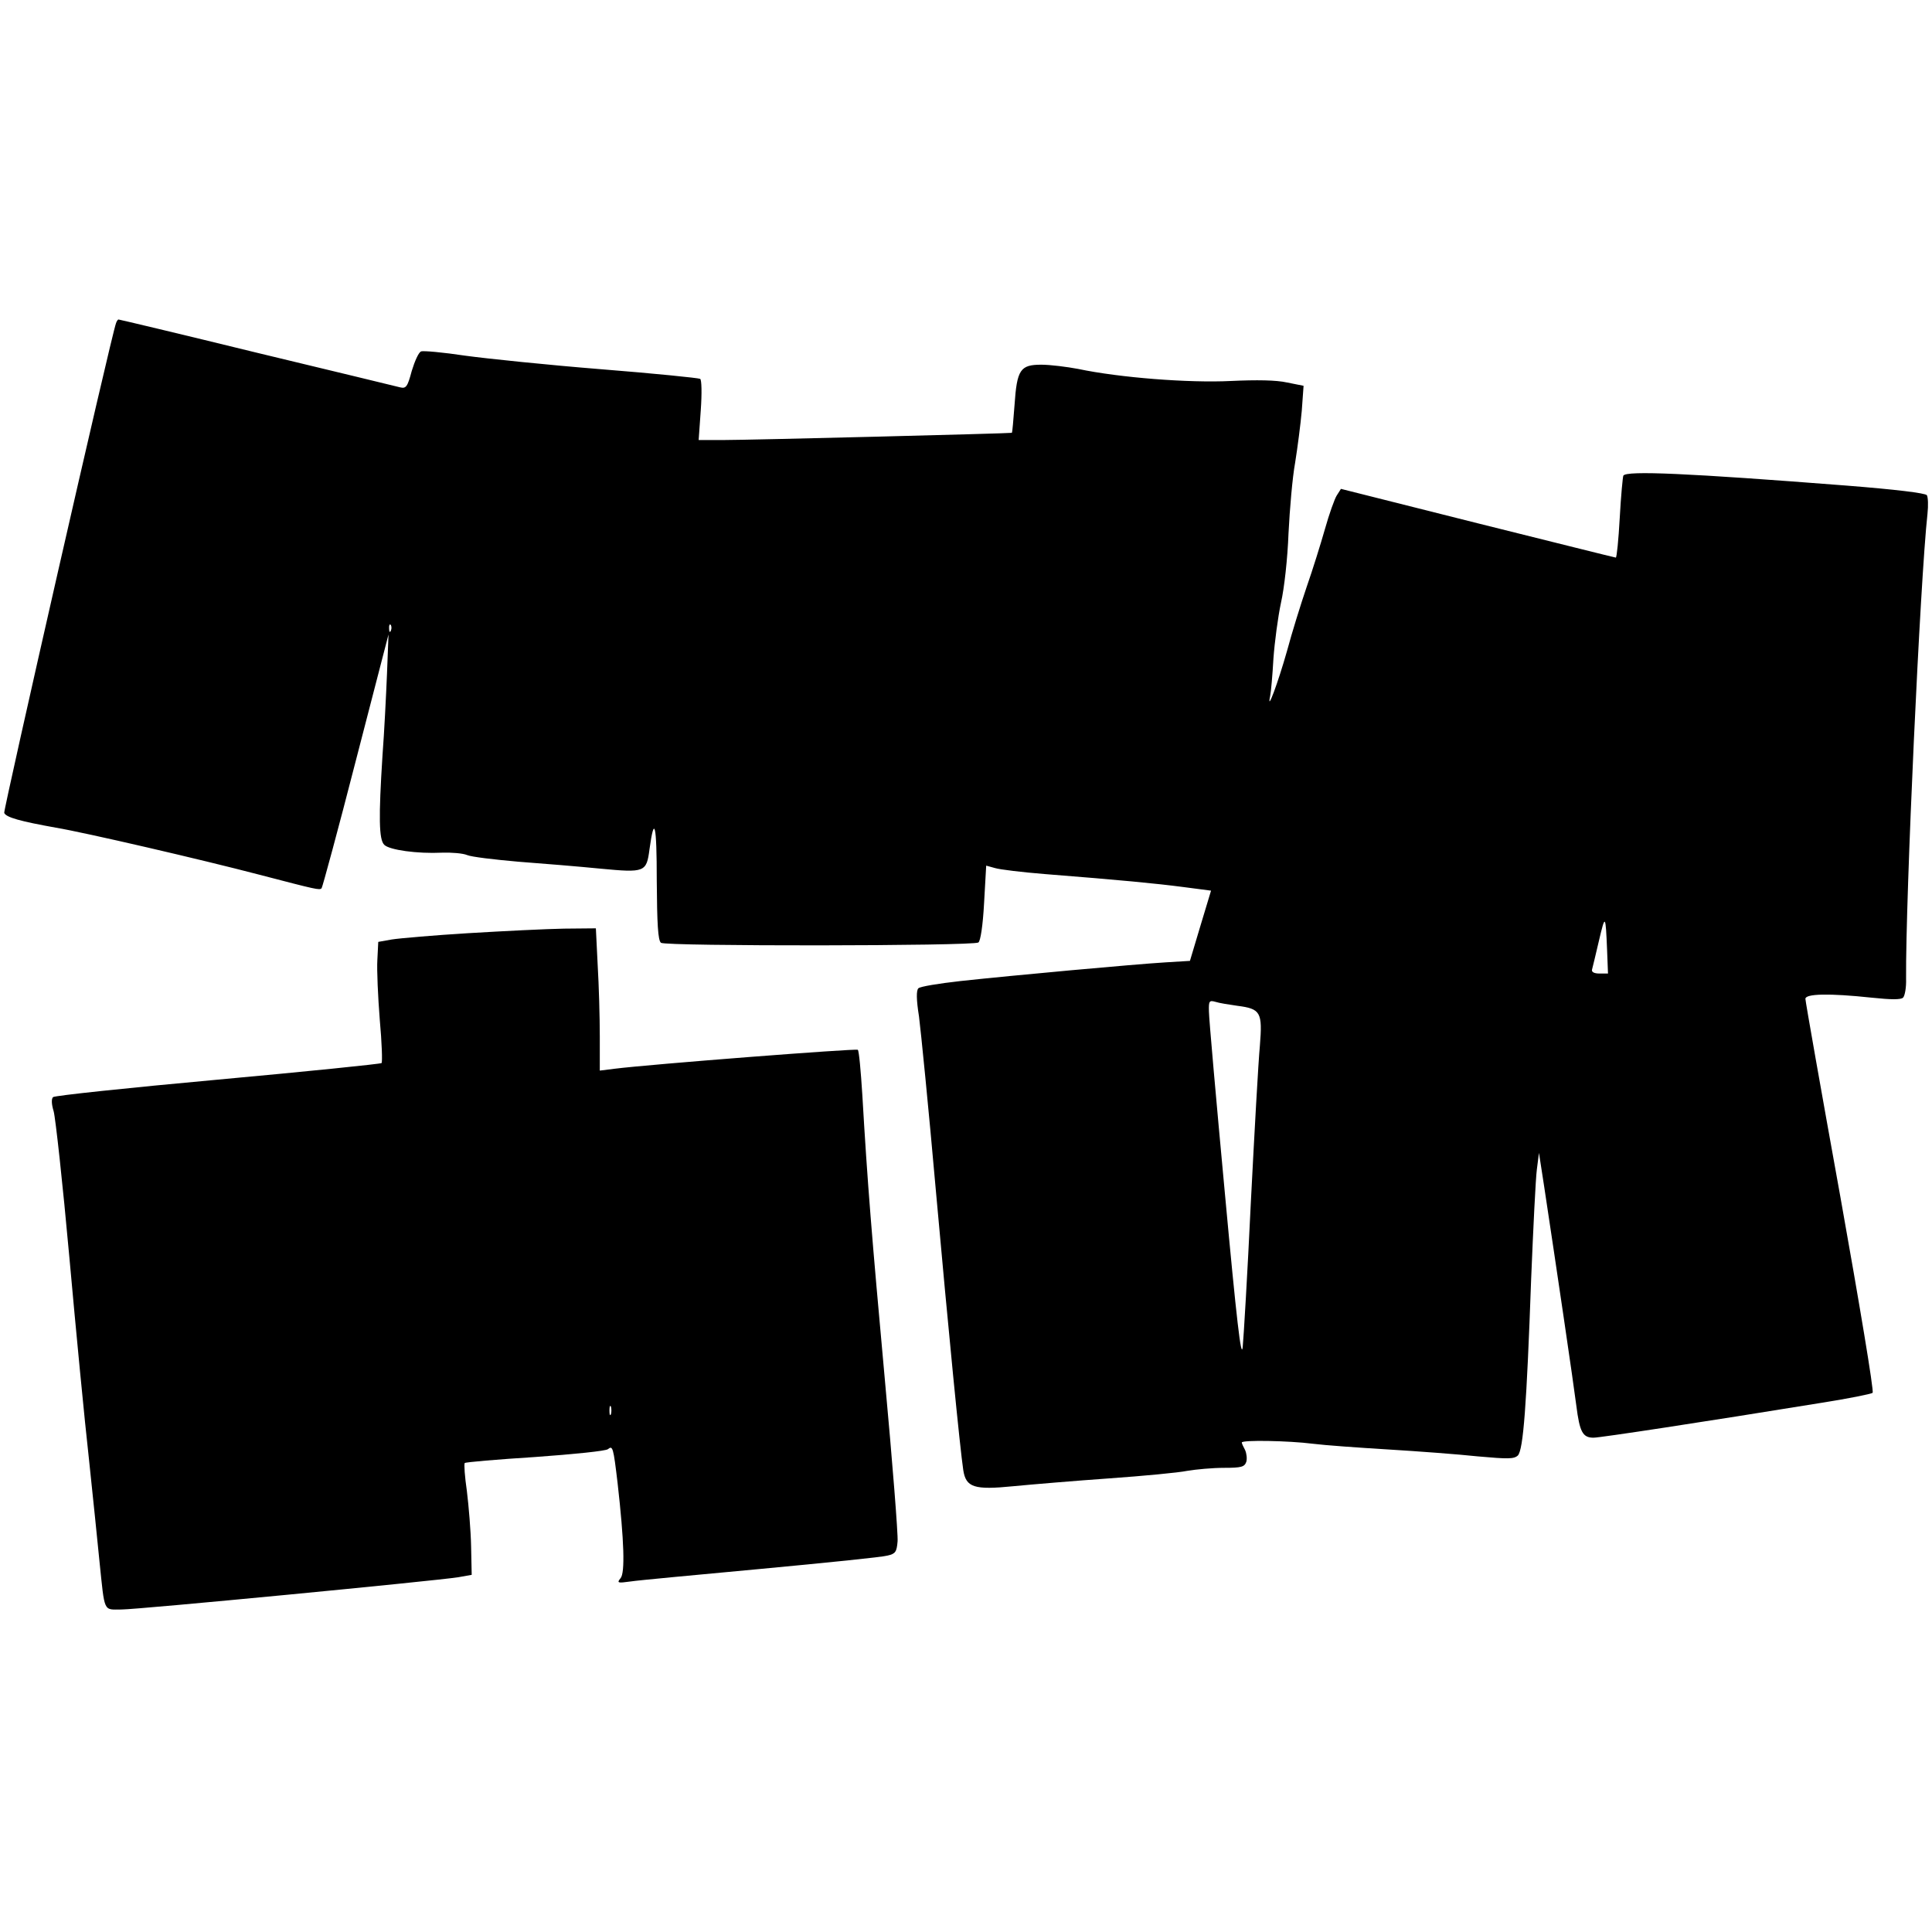
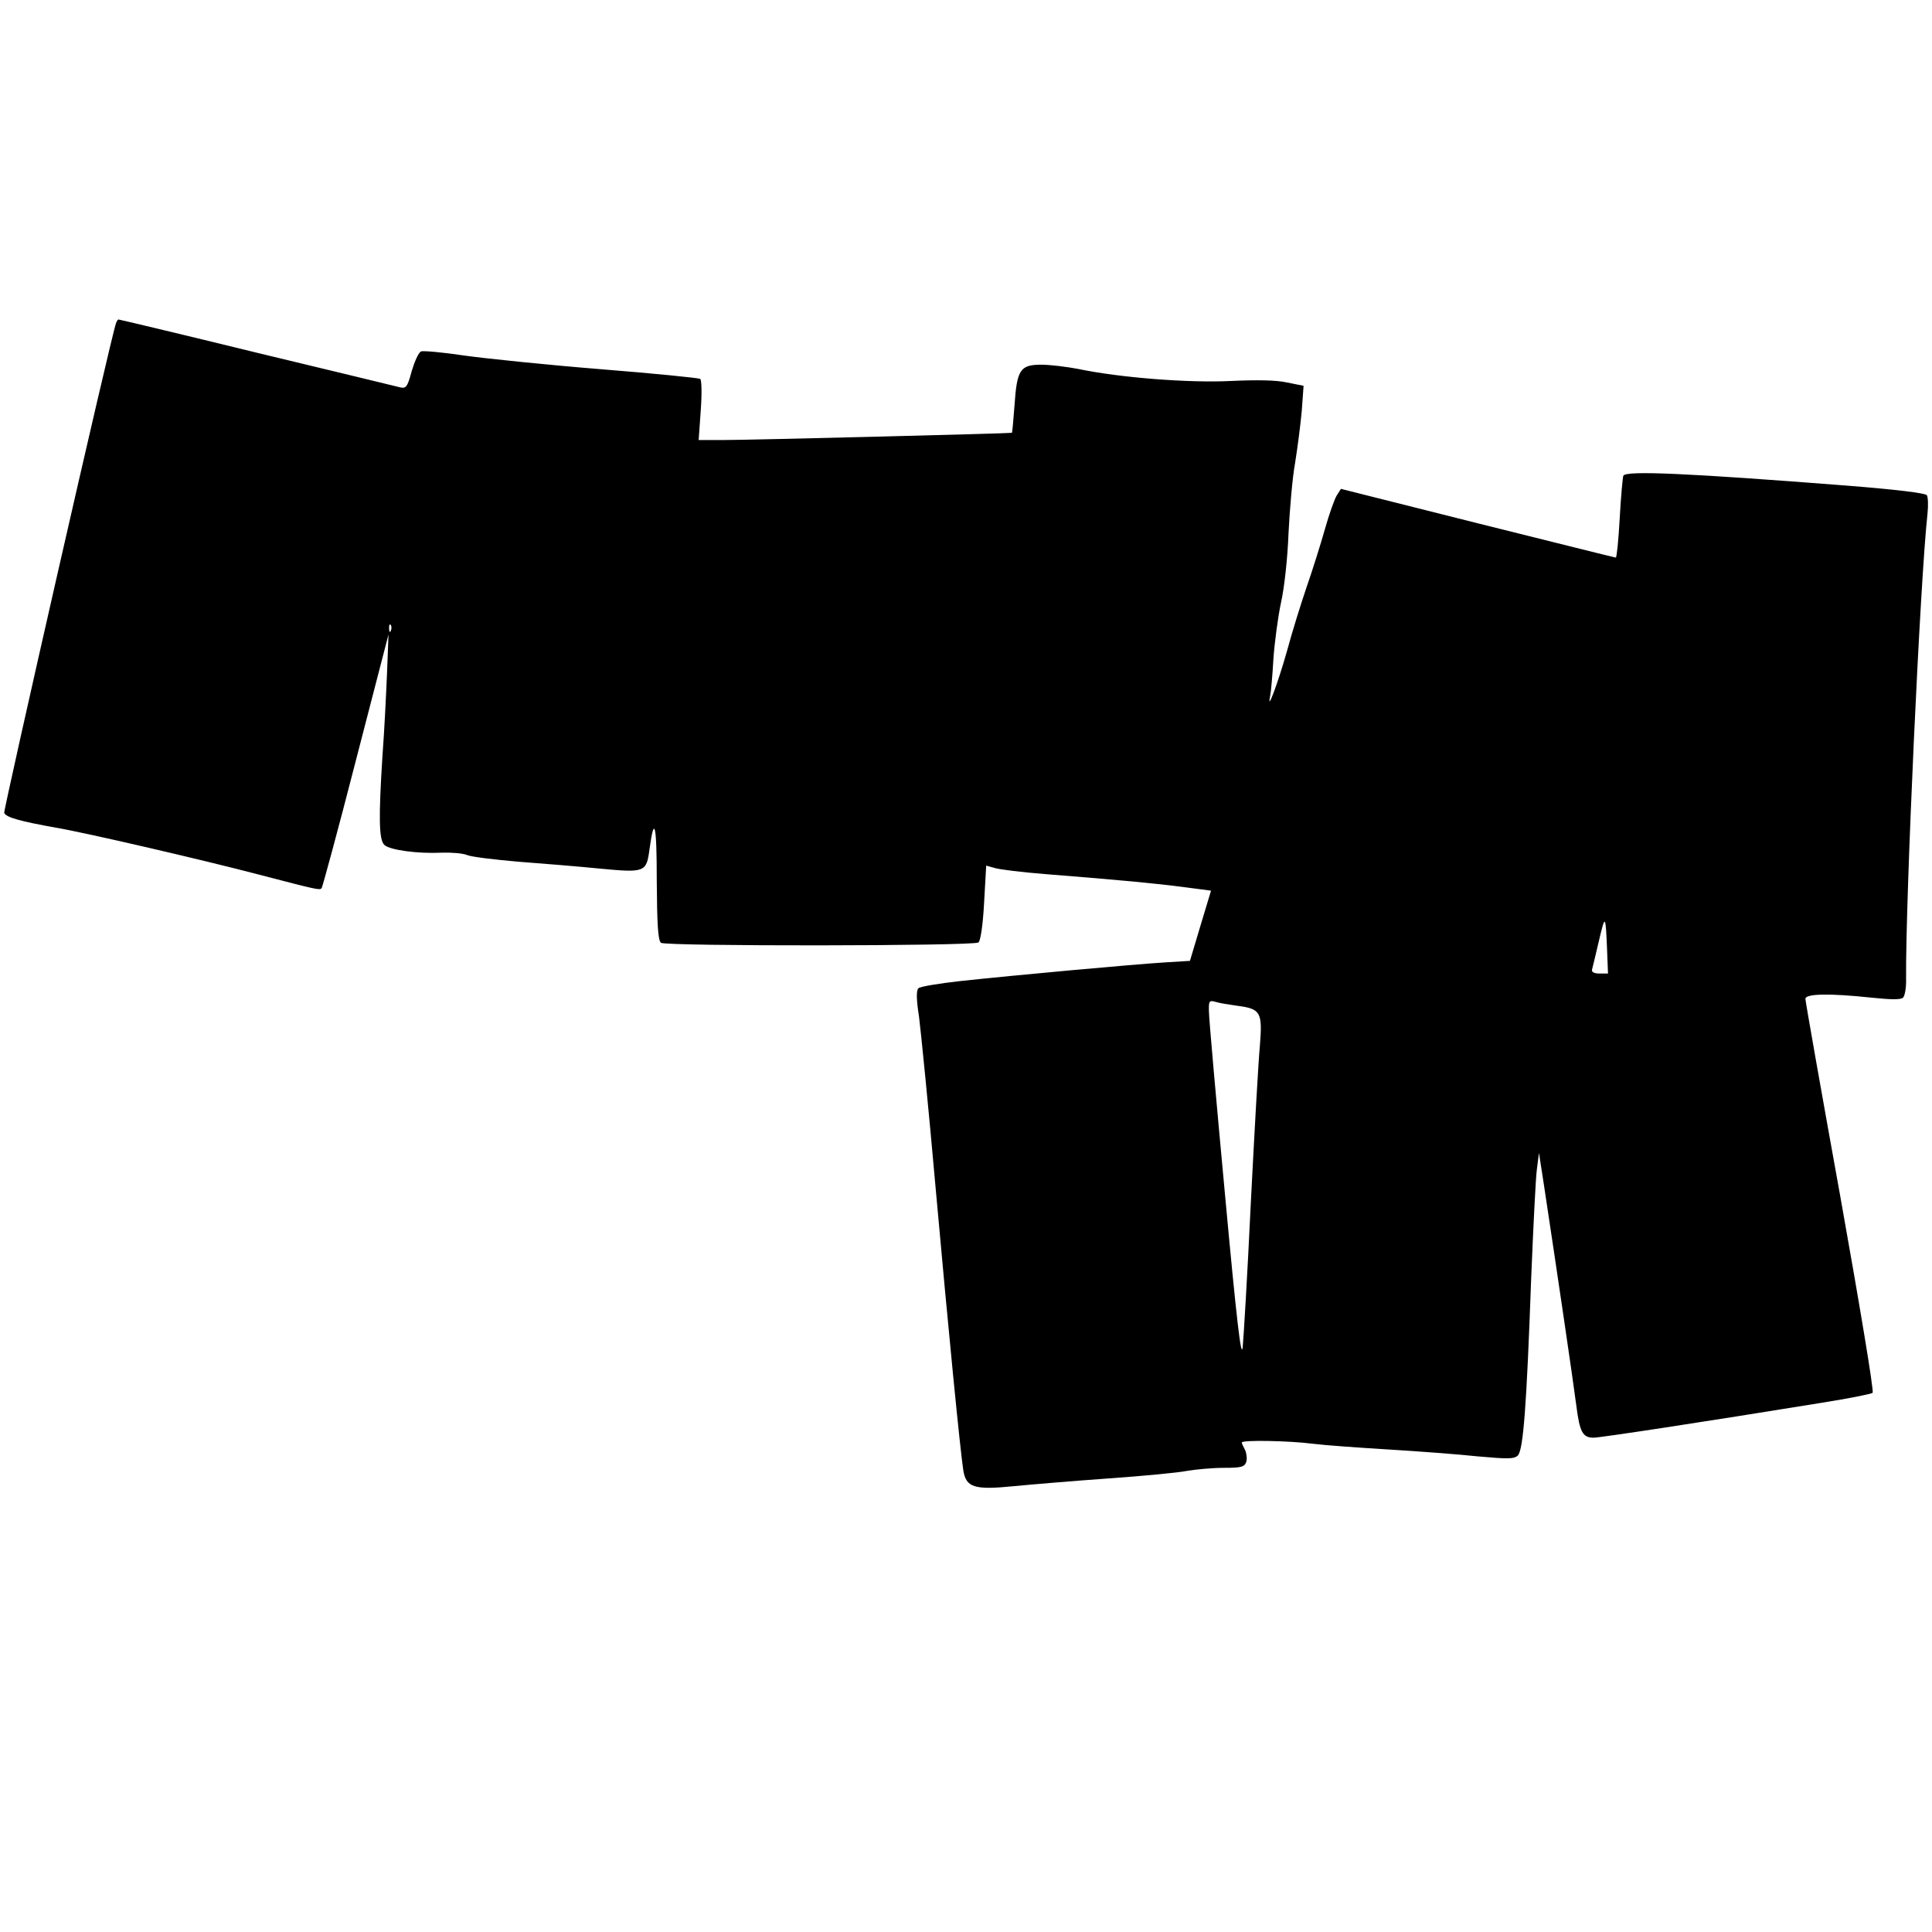
<svg xmlns="http://www.w3.org/2000/svg" version="1.0" width="100mm" height="100mm" viewBox="0 0 641 431" preserveAspectRatio="xMidYMid meet">
  <g transform="translate(0,431) scale(0.1,-0.1)" fill="#000000" stroke="none">
    <path d="M385 4288 c-16 -42 -374 -1615 -371 -1625 6 -15 54 -28 171 -49 96 -16 484 -106 675 -156 192 -50 200 -52 207 -45 3 4 55 195 114 425 l108 417 -5 -130 c-3 -71 -9 -194 -15 -272 -13 -205 -12 -279 6 -296 17 -17 109 -30 192 -26 32 1 69 -2 83 -8 14 -6 90 -15 170 -22 80 -6 202 -16 272 -23 148 -14 153 -12 163 65 16 116 24 83 24 -104 1 -145 4 -199 14 -207 14 -12 1035 -11 1053 1 7 4 15 56 19 131 l7 124 29 -8 c16 -5 91 -14 166 -20 253 -20 367 -31 459 -43 l92 -12 -35 -116 -35 -117 -82 -5 c-100 -6 -505 -43 -680 -62 -71 -8 -133 -18 -139 -24 -7 -7 -7 -37 2 -93 6 -46 32 -306 56 -578 42 -468 80 -855 91 -928 9 -57 36 -66 166 -53 62 6 205 18 318 26 113 8 230 19 259 25 30 5 84 10 122 10 58 0 68 3 74 20 3 10 1 28 -4 39 -6 11 -11 22 -11 25 0 9 157 6 235 -4 39 -5 151 -13 250 -19 99 -6 233 -16 298 -23 101 -9 120 -9 133 3 18 19 29 164 44 584 7 171 15 335 19 365 l7 55 17 -110 c40 -264 98 -657 107 -729 11 -87 21 -106 57 -106 22 0 364 52 758 116 88 14 164 29 168 33 5 5 -44 297 -107 650 -64 354 -116 649 -116 657 0 17 78 19 219 4 66 -7 98 -7 105 0 6 6 11 34 10 63 -2 263 47 1326 71 1542 3 28 2 55 -2 62 -5 7 -103 19 -268 32 -526 41 -728 50 -739 33 -2 -4 -8 -67 -12 -140 -4 -73 -10 -132 -13 -132 -3 0 -210 52 -459 114 l-453 114 -14 -22 c-7 -11 -25 -61 -39 -111 -14 -49 -41 -136 -61 -193 -19 -56 -49 -152 -65 -212 -30 -106 -68 -208 -56 -150 3 14 8 71 11 125 4 55 15 138 25 185 11 48 22 148 25 230 4 80 13 186 22 235 8 50 18 127 22 172 l6 83 -55 11 c-36 8 -100 9 -186 5 -139 -7 -370 11 -507 40 -37 7 -93 14 -122 14 -70 0 -81 -16 -89 -134 -4 -50 -7 -91 -9 -92 -3 -2 -869 -24 -961 -24 l-78 0 7 99 c4 56 3 101 -2 104 -5 3 -153 18 -329 32 -175 14 -378 35 -451 45 -73 11 -139 17 -146 14 -8 -3 -21 -32 -31 -65 -14 -53 -19 -59 -39 -54 -12 3 -226 55 -476 115 -249 61 -455 110 -458 110 -2 0 -6 -6 -8 -12z m912 -1020 c-3 -8 -6 -5 -6 6 -1 11 2 17 5 13 3 -3 4 -12 1 -19z m4035 -1060 l3 -78 -28 0 c-18 0 -27 5 -25 13 2 6 12 50 23 96 21 89 22 88 27 -31z m-1227 -185 c78 -10 84 -21 75 -133 -5 -52 -18 -286 -30 -520 -11 -234 -24 -450 -27 -480 -5 -41 -20 87 -59 510 -29 311 -53 582 -53 604 -1 35 1 38 22 32 12 -4 44 -9 72 -13z" />
-     <path d="M1555 2264 c-115 -7 -230 -17 -255 -21 l-45 -8 -3 -60 c-2 -33 2 -122 8 -198 7 -76 9 -141 6 -144 -3 -3 -248 -28 -543 -55 -296 -27 -542 -53 -547 -58 -6 -6 -5 -24 2 -47 6 -21 30 -239 52 -483 22 -245 51 -546 65 -670 13 -124 29 -277 35 -340 18 -173 12 -160 73 -160 56 0 1041 95 1117 107 l45 8 -2 95 c-1 52 -8 134 -14 183 -7 48 -10 90 -7 93 3 3 108 12 234 20 126 9 235 20 241 26 16 13 18 6 32 -112 22 -194 25 -298 10 -316 -13 -16 -10 -17 33 -11 25 4 221 22 435 42 213 20 402 39 418 44 26 6 30 12 33 47 2 22 -17 262 -42 534 -44 483 -58 655 -75 948 -5 79 -11 146 -15 149 -5 5 -689 -48 -808 -63 l-48 -6 0 114 c0 63 -3 170 -7 236 l-6 122 -106 -1 c-58 -1 -200 -8 -316 -15z m472 -1596 c-3 -7 -5 -2 -5 12 0 14 2 19 5 13 2 -7 2 -19 0 -25z" />
  </g>
</svg>